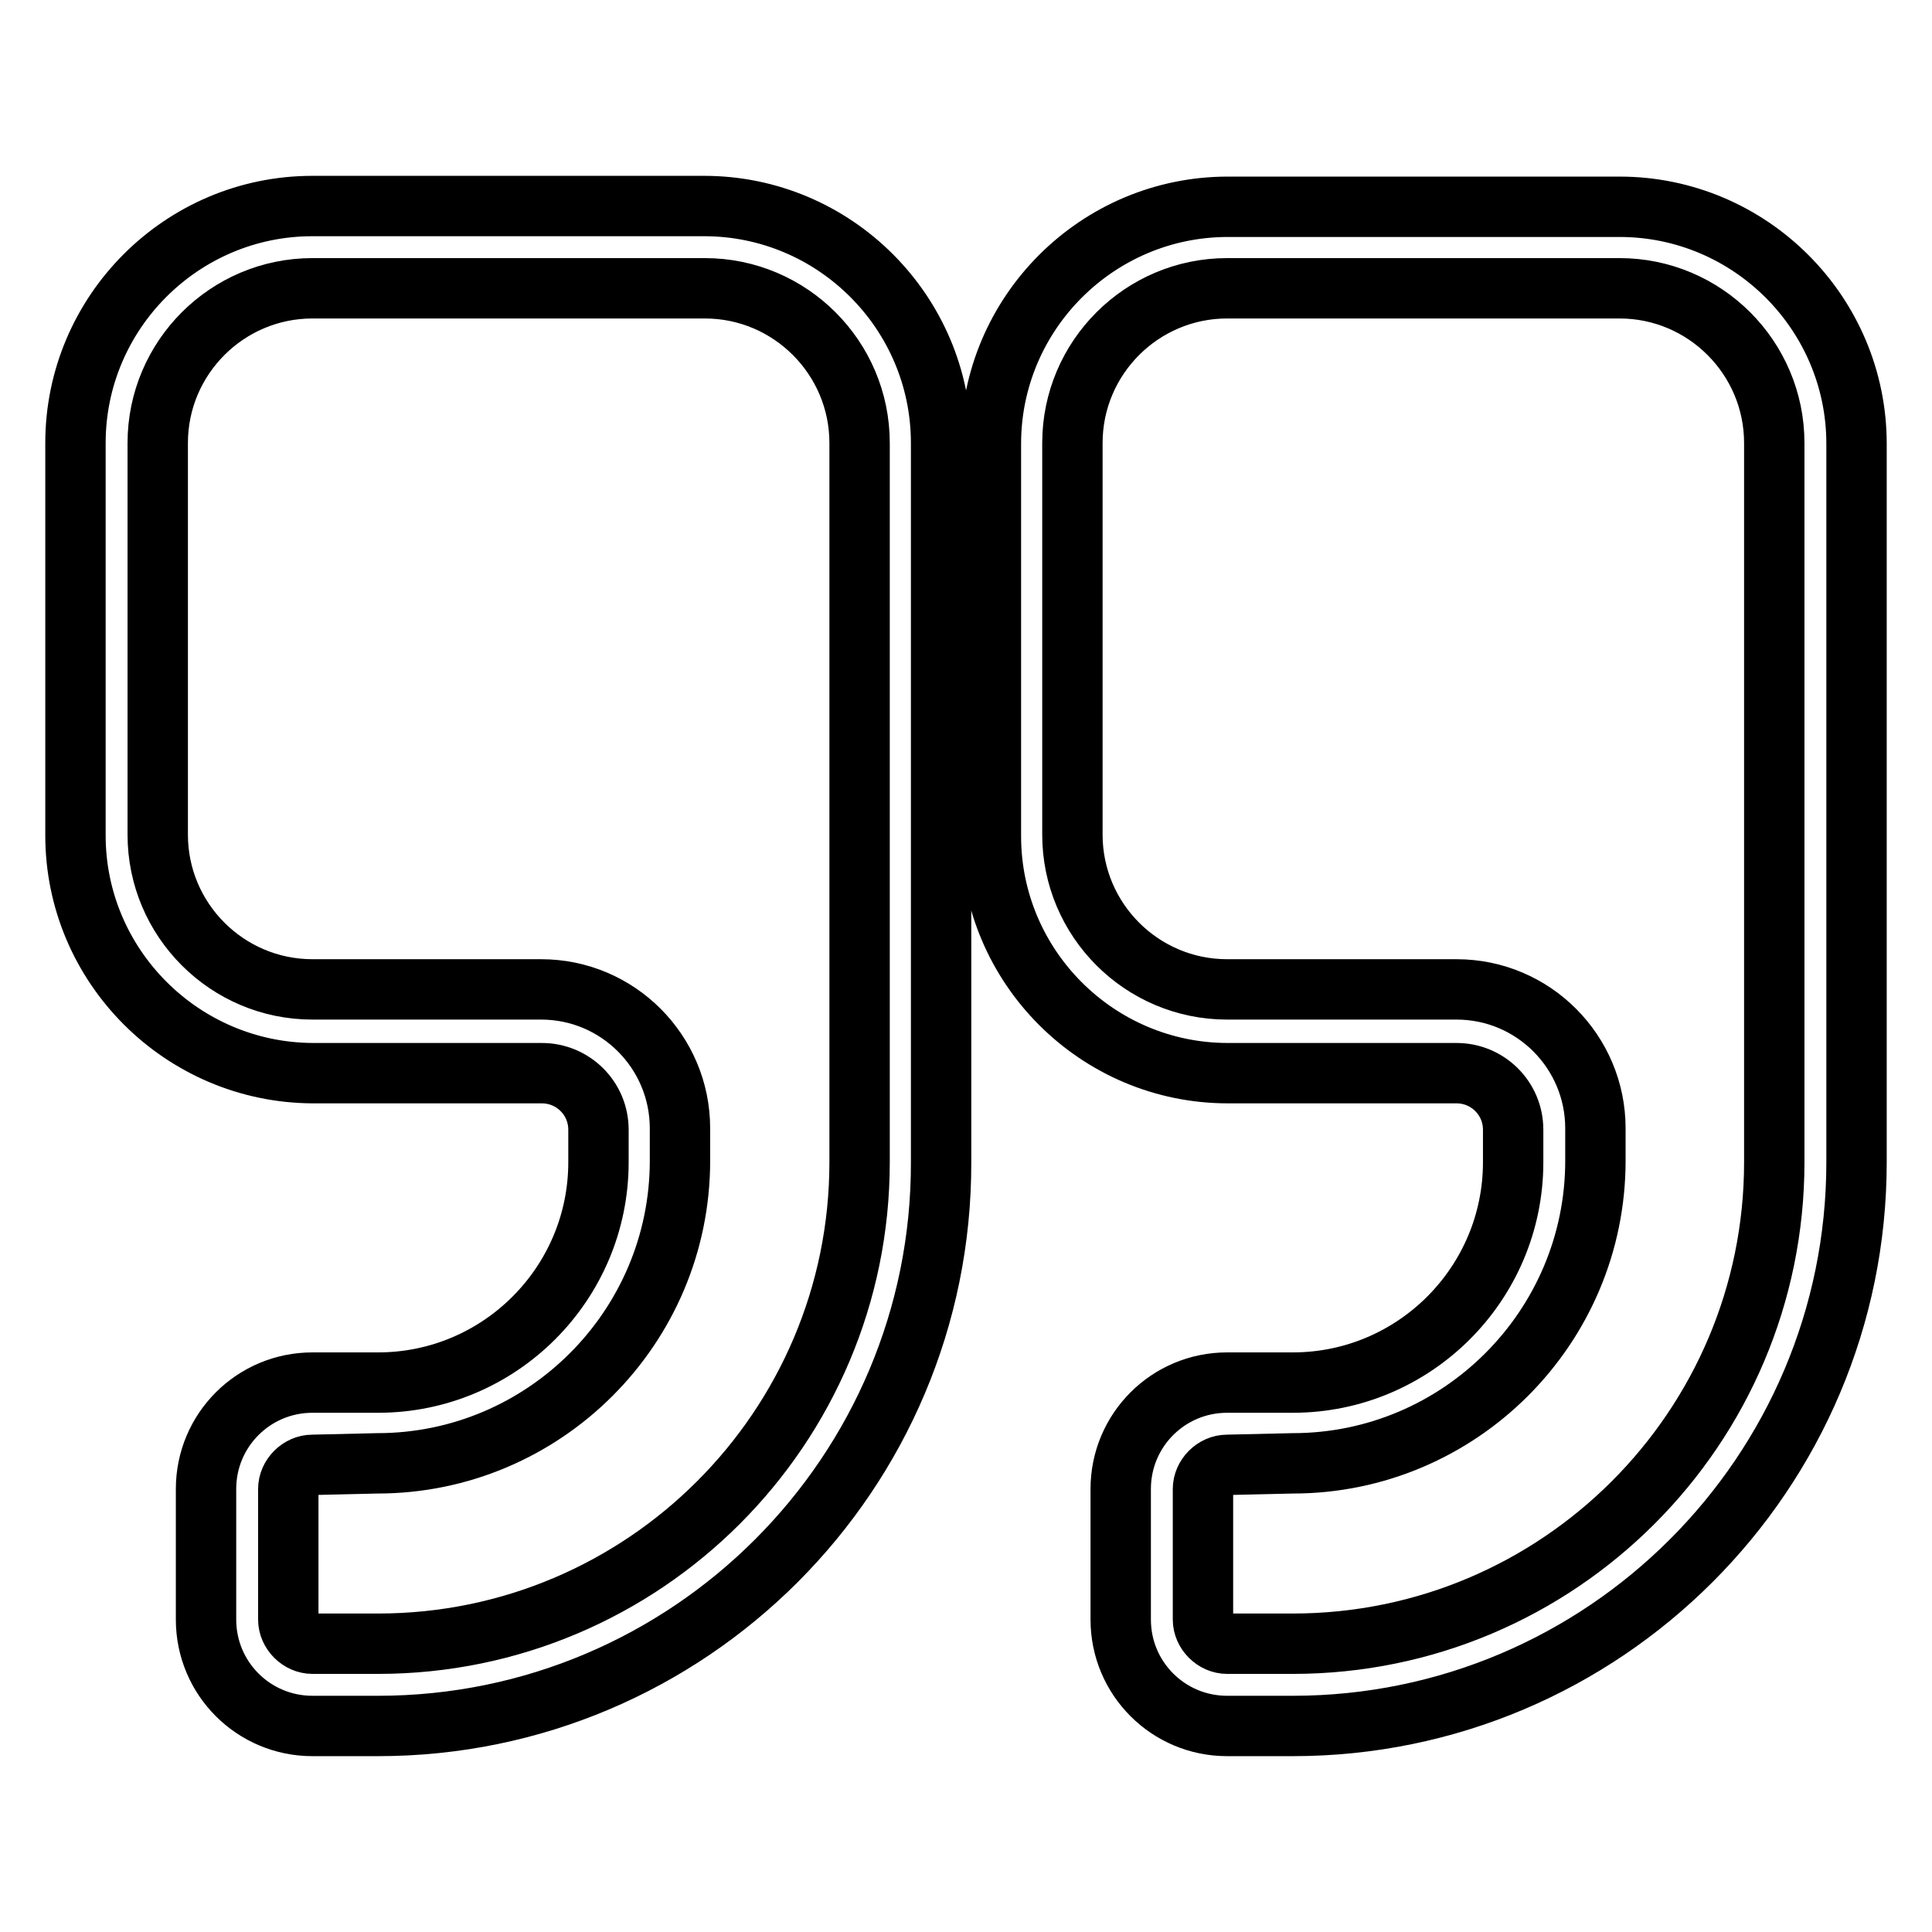
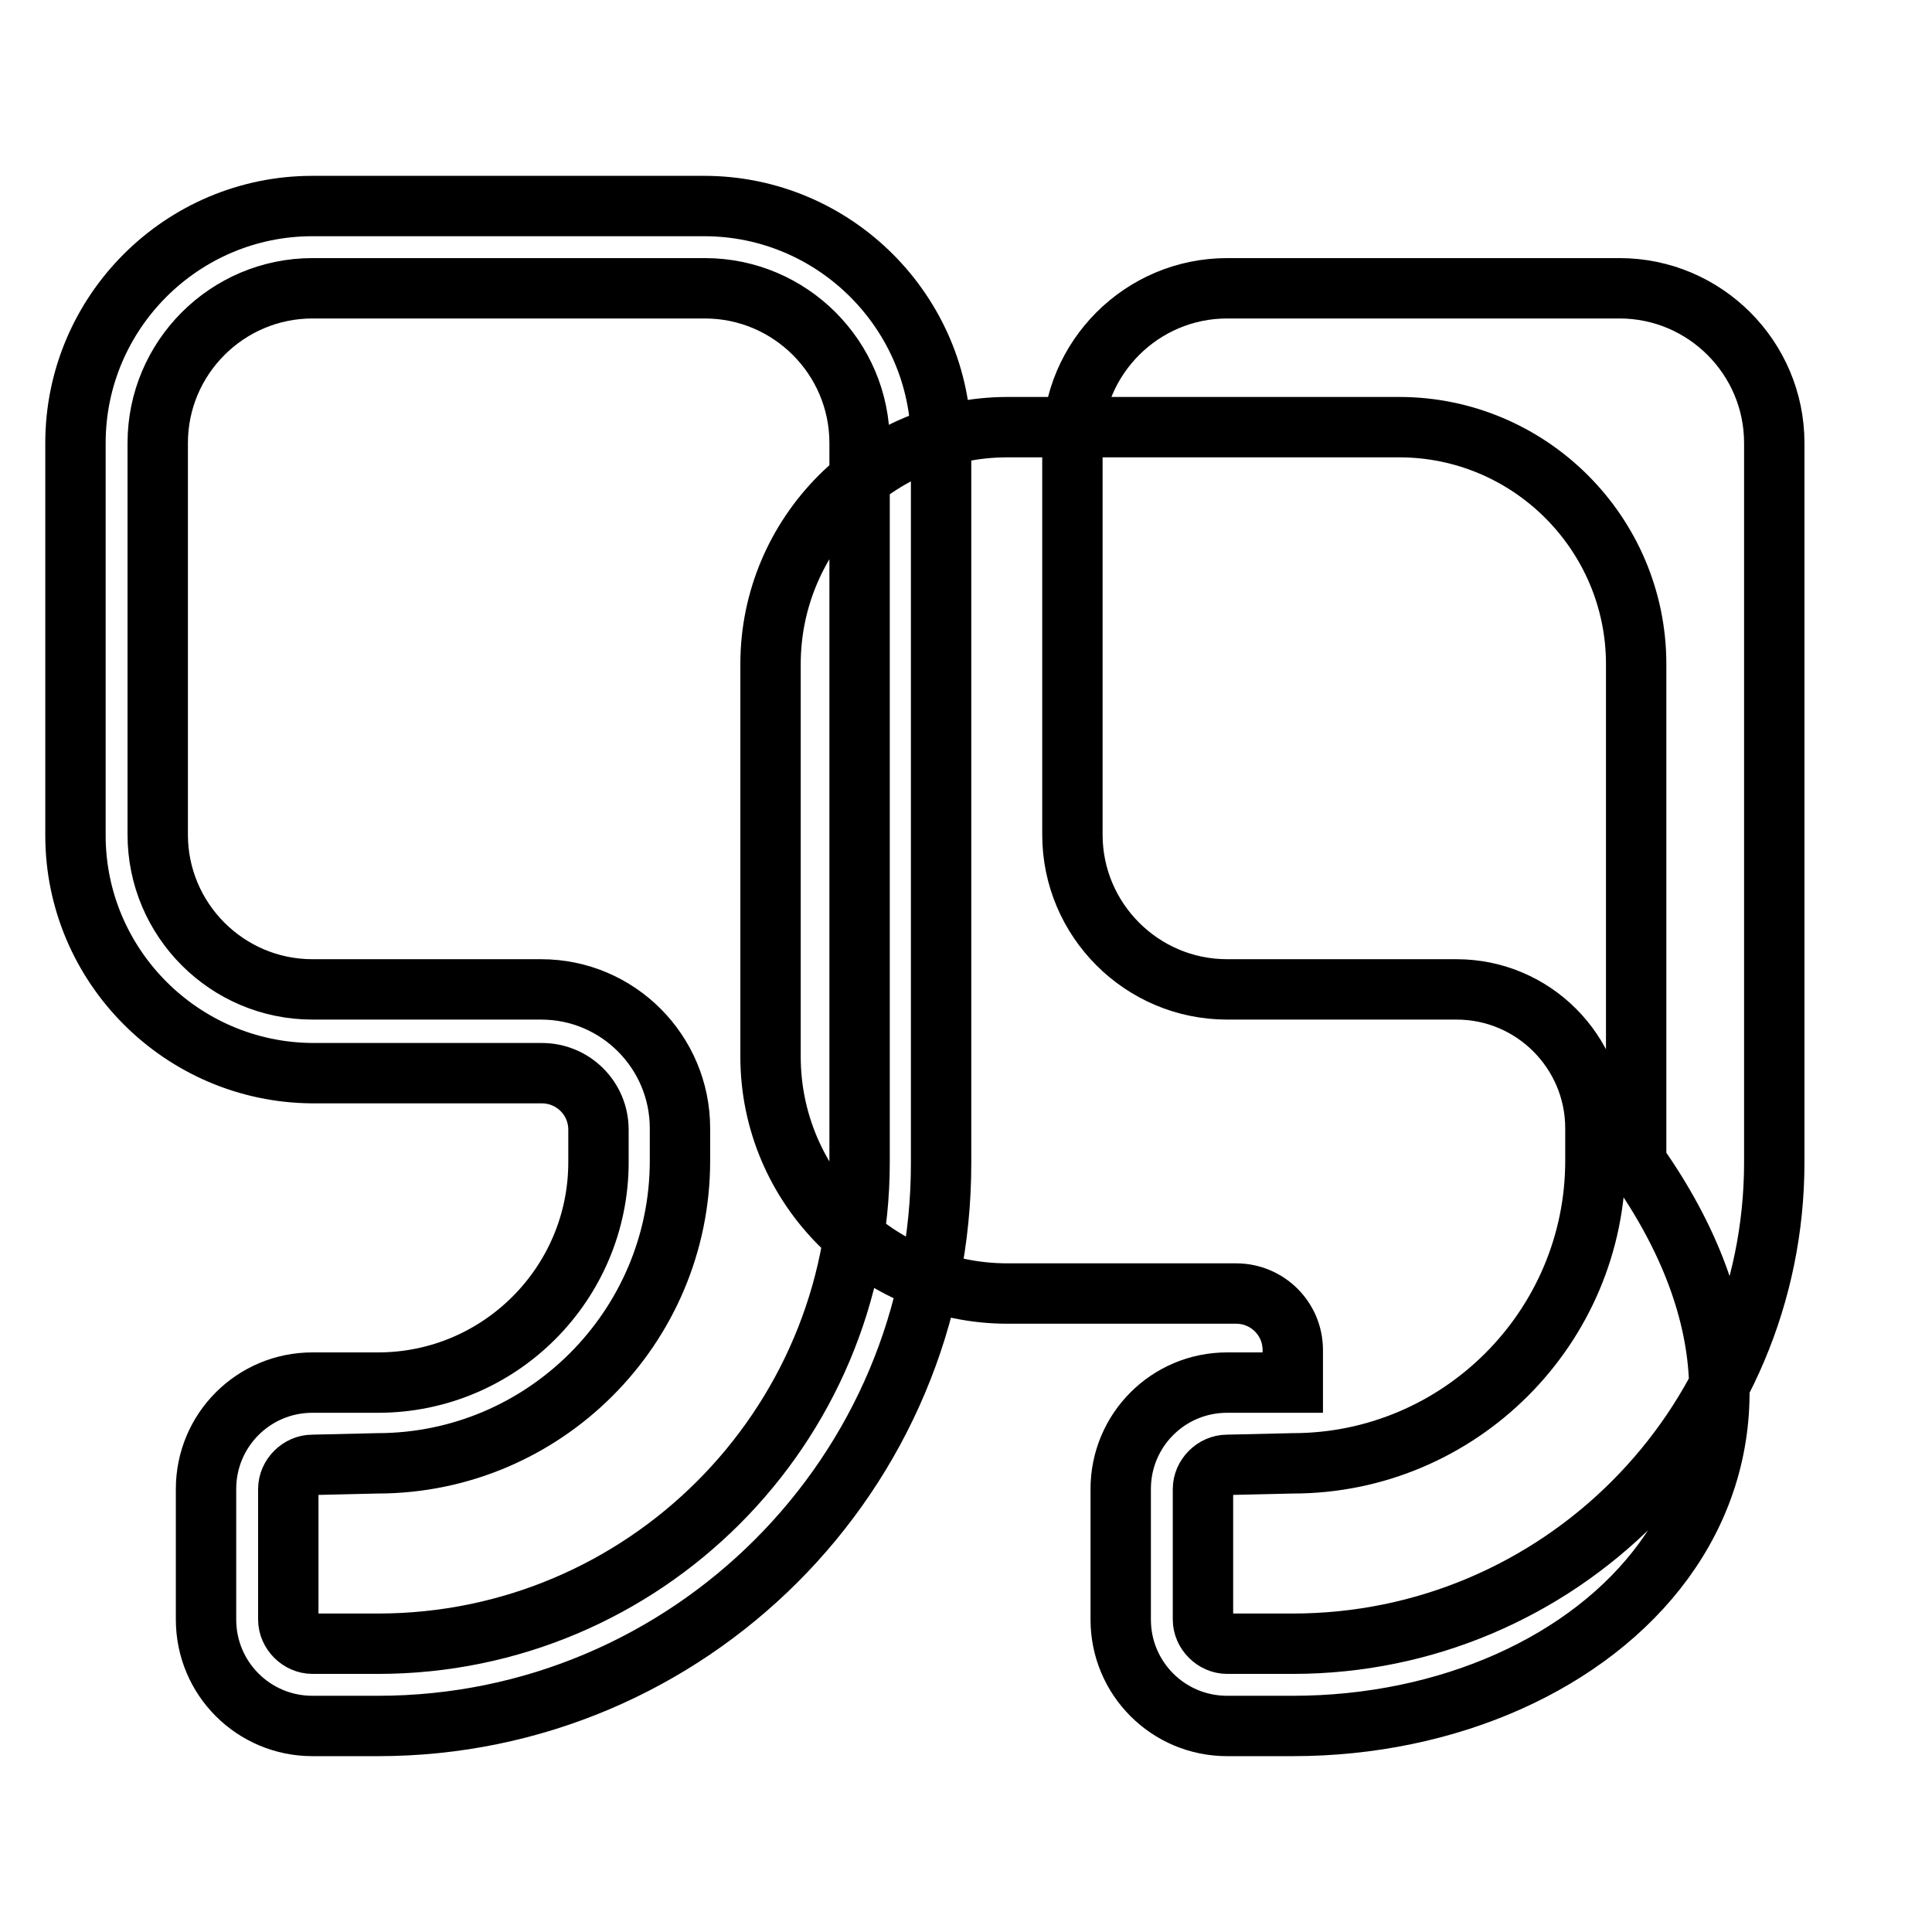
<svg xmlns="http://www.w3.org/2000/svg" version="1.1" x="0px" y="0px" viewBox="0 0 256 256" enable-background="new 0 0 256 256" xml:space="preserve">
  <g>
-     <path stroke-width="8" fill-opacity="0" stroke="#000000" d="M171.3,228.7h-8.7c-7.8,0-14.1-6.3-14.1-14.1v-17.3c0-7.8,6.3-14.1,14.1-14.1h8.7 c16.1,0,29.2-13.1,29.2-29.2v-4.3c0-4.2-3.4-7.5-7.5-7.5h-30.3c-17.3,0-31.4-14.1-31.4-31.4v-52c0-17.3,14.1-31.4,31.4-31.4h51.9 c17.3,0,31.4,14.1,31.4,31.4V154C246,195.2,212.5,228.7,171.3,228.7z M162.6,194.1c-1.7,0-3.2,1.5-3.2,3.2v17.3 c0,1.7,1.5,3.2,3.2,3.2h8.7c35.2,0,63.8-28.6,63.8-63.8V58.7c0-11.3-9.2-20.5-20.5-20.5h-52c-11.3,0-20.5,9.2-20.5,20.5v51.9 c0,11.3,9.2,20.5,20.5,20.5H193c10.2,0,18.4,8.3,18.4,18.4v4.3c0,22.1-18,40.1-40.1,40.1L162.6,194.1L162.6,194.1z M50.1,228.7 h-8.7c-7.8,0-14.1-6.3-14.1-14.1v-17.3c0-7.8,6.3-14.1,14.1-14.1h8.7c16.1,0,29.2-13.1,29.2-29.2v-4.3c0-4.2-3.4-7.5-7.5-7.5H41.4 C24.1,142.1,10,128,10,110.7v-52c0-17.3,14.1-31.4,31.4-31.4h51.9c17.3,0,31.4,14.1,31.4,31.4V154 C124.8,195.2,91.3,228.7,50.1,228.7z M41.4,194.1c-1.7,0-3.2,1.5-3.2,3.2v17.3c0,1.7,1.5,3.2,3.2,3.2h8.7 c35.2,0,63.8-28.6,63.8-63.8V58.7c0-11.3-9.2-20.5-20.5-20.5h-52c-11.3,0-20.5,9.2-20.5,20.5v51.9c0,11.3,9.2,20.5,20.5,20.5h30.3 c10.2,0,18.4,8.3,18.4,18.4v4.3c0,22.1-18,40.1-40.1,40.1L41.4,194.1L41.4,194.1z" />
+     <path stroke-width="8" fill-opacity="0" stroke="#000000" d="M171.3,228.7h-8.7c-7.8,0-14.1-6.3-14.1-14.1v-17.3c0-7.8,6.3-14.1,14.1-14.1h8.7 v-4.3c0-4.2-3.4-7.5-7.5-7.5h-30.3c-17.3,0-31.4-14.1-31.4-31.4v-52c0-17.3,14.1-31.4,31.4-31.4h51.9 c17.3,0,31.4,14.1,31.4,31.4V154C246,195.2,212.5,228.7,171.3,228.7z M162.6,194.1c-1.7,0-3.2,1.5-3.2,3.2v17.3 c0,1.7,1.5,3.2,3.2,3.2h8.7c35.2,0,63.8-28.6,63.8-63.8V58.7c0-11.3-9.2-20.5-20.5-20.5h-52c-11.3,0-20.5,9.2-20.5,20.5v51.9 c0,11.3,9.2,20.5,20.5,20.5H193c10.2,0,18.4,8.3,18.4,18.4v4.3c0,22.1-18,40.1-40.1,40.1L162.6,194.1L162.6,194.1z M50.1,228.7 h-8.7c-7.8,0-14.1-6.3-14.1-14.1v-17.3c0-7.8,6.3-14.1,14.1-14.1h8.7c16.1,0,29.2-13.1,29.2-29.2v-4.3c0-4.2-3.4-7.5-7.5-7.5H41.4 C24.1,142.1,10,128,10,110.7v-52c0-17.3,14.1-31.4,31.4-31.4h51.9c17.3,0,31.4,14.1,31.4,31.4V154 C124.8,195.2,91.3,228.7,50.1,228.7z M41.4,194.1c-1.7,0-3.2,1.5-3.2,3.2v17.3c0,1.7,1.5,3.2,3.2,3.2h8.7 c35.2,0,63.8-28.6,63.8-63.8V58.7c0-11.3-9.2-20.5-20.5-20.5h-52c-11.3,0-20.5,9.2-20.5,20.5v51.9c0,11.3,9.2,20.5,20.5,20.5h30.3 c10.2,0,18.4,8.3,18.4,18.4v4.3c0,22.1-18,40.1-40.1,40.1L41.4,194.1L41.4,194.1z" />
  </g>
</svg>